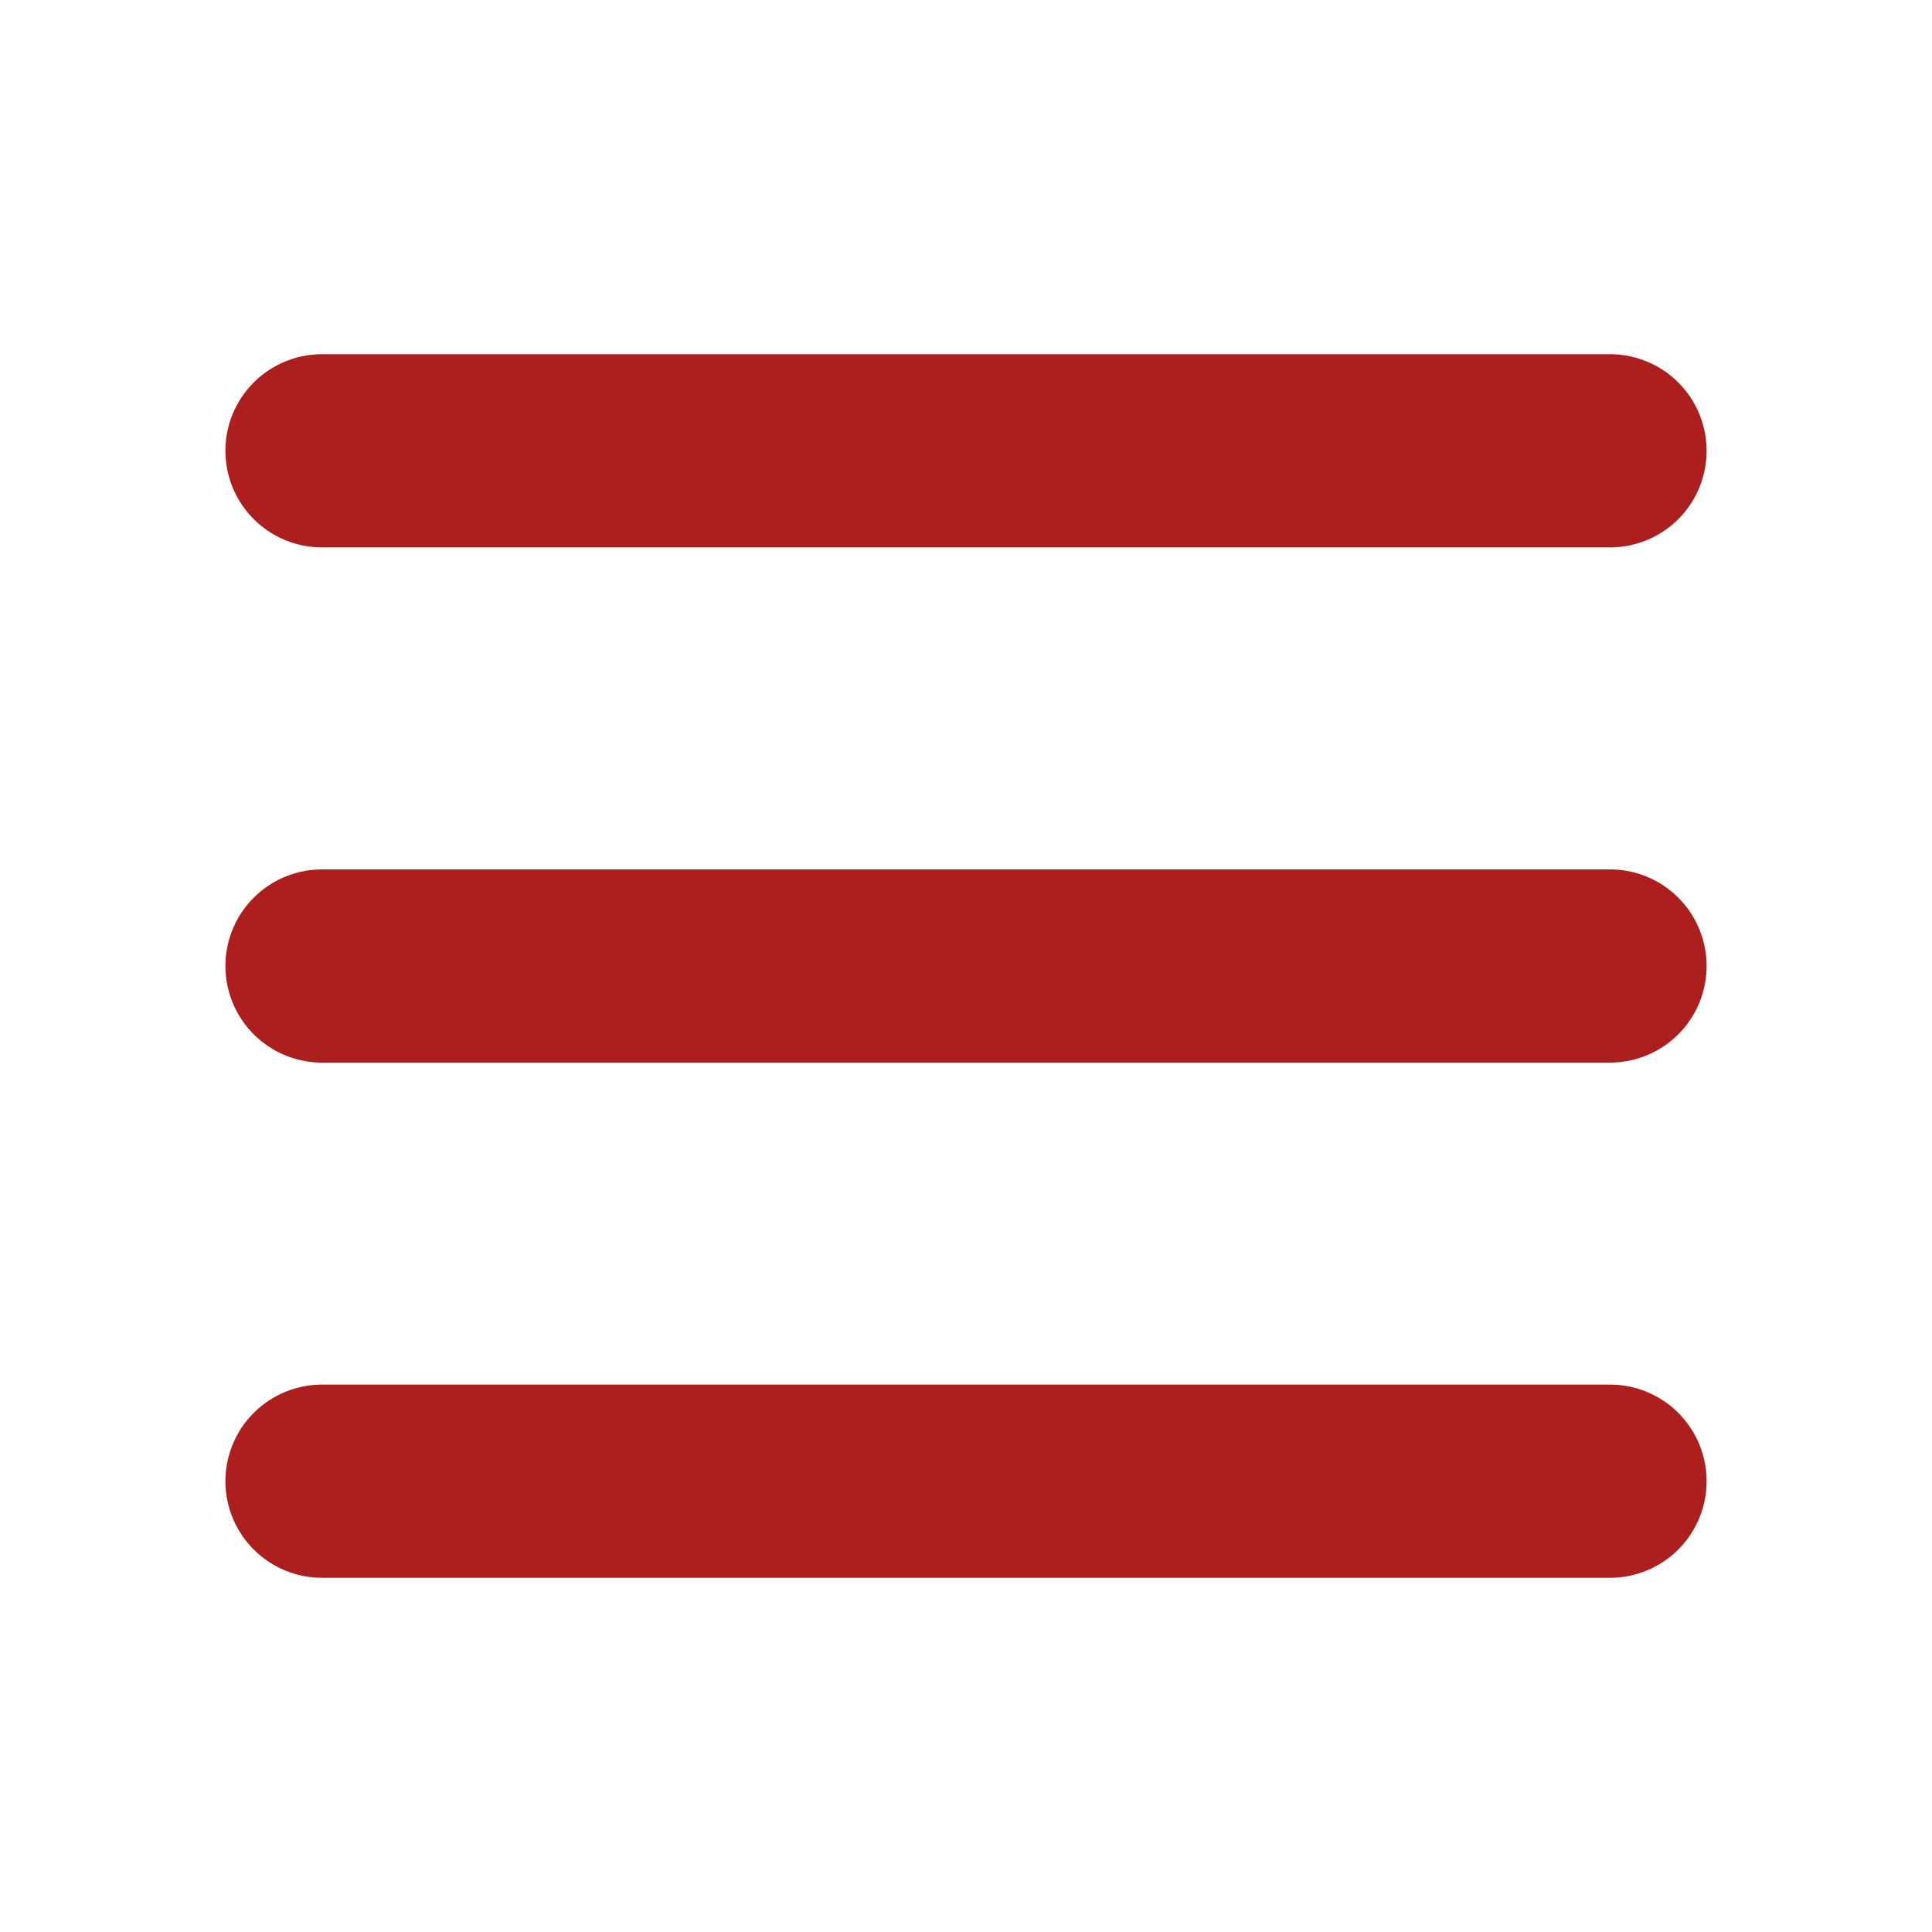
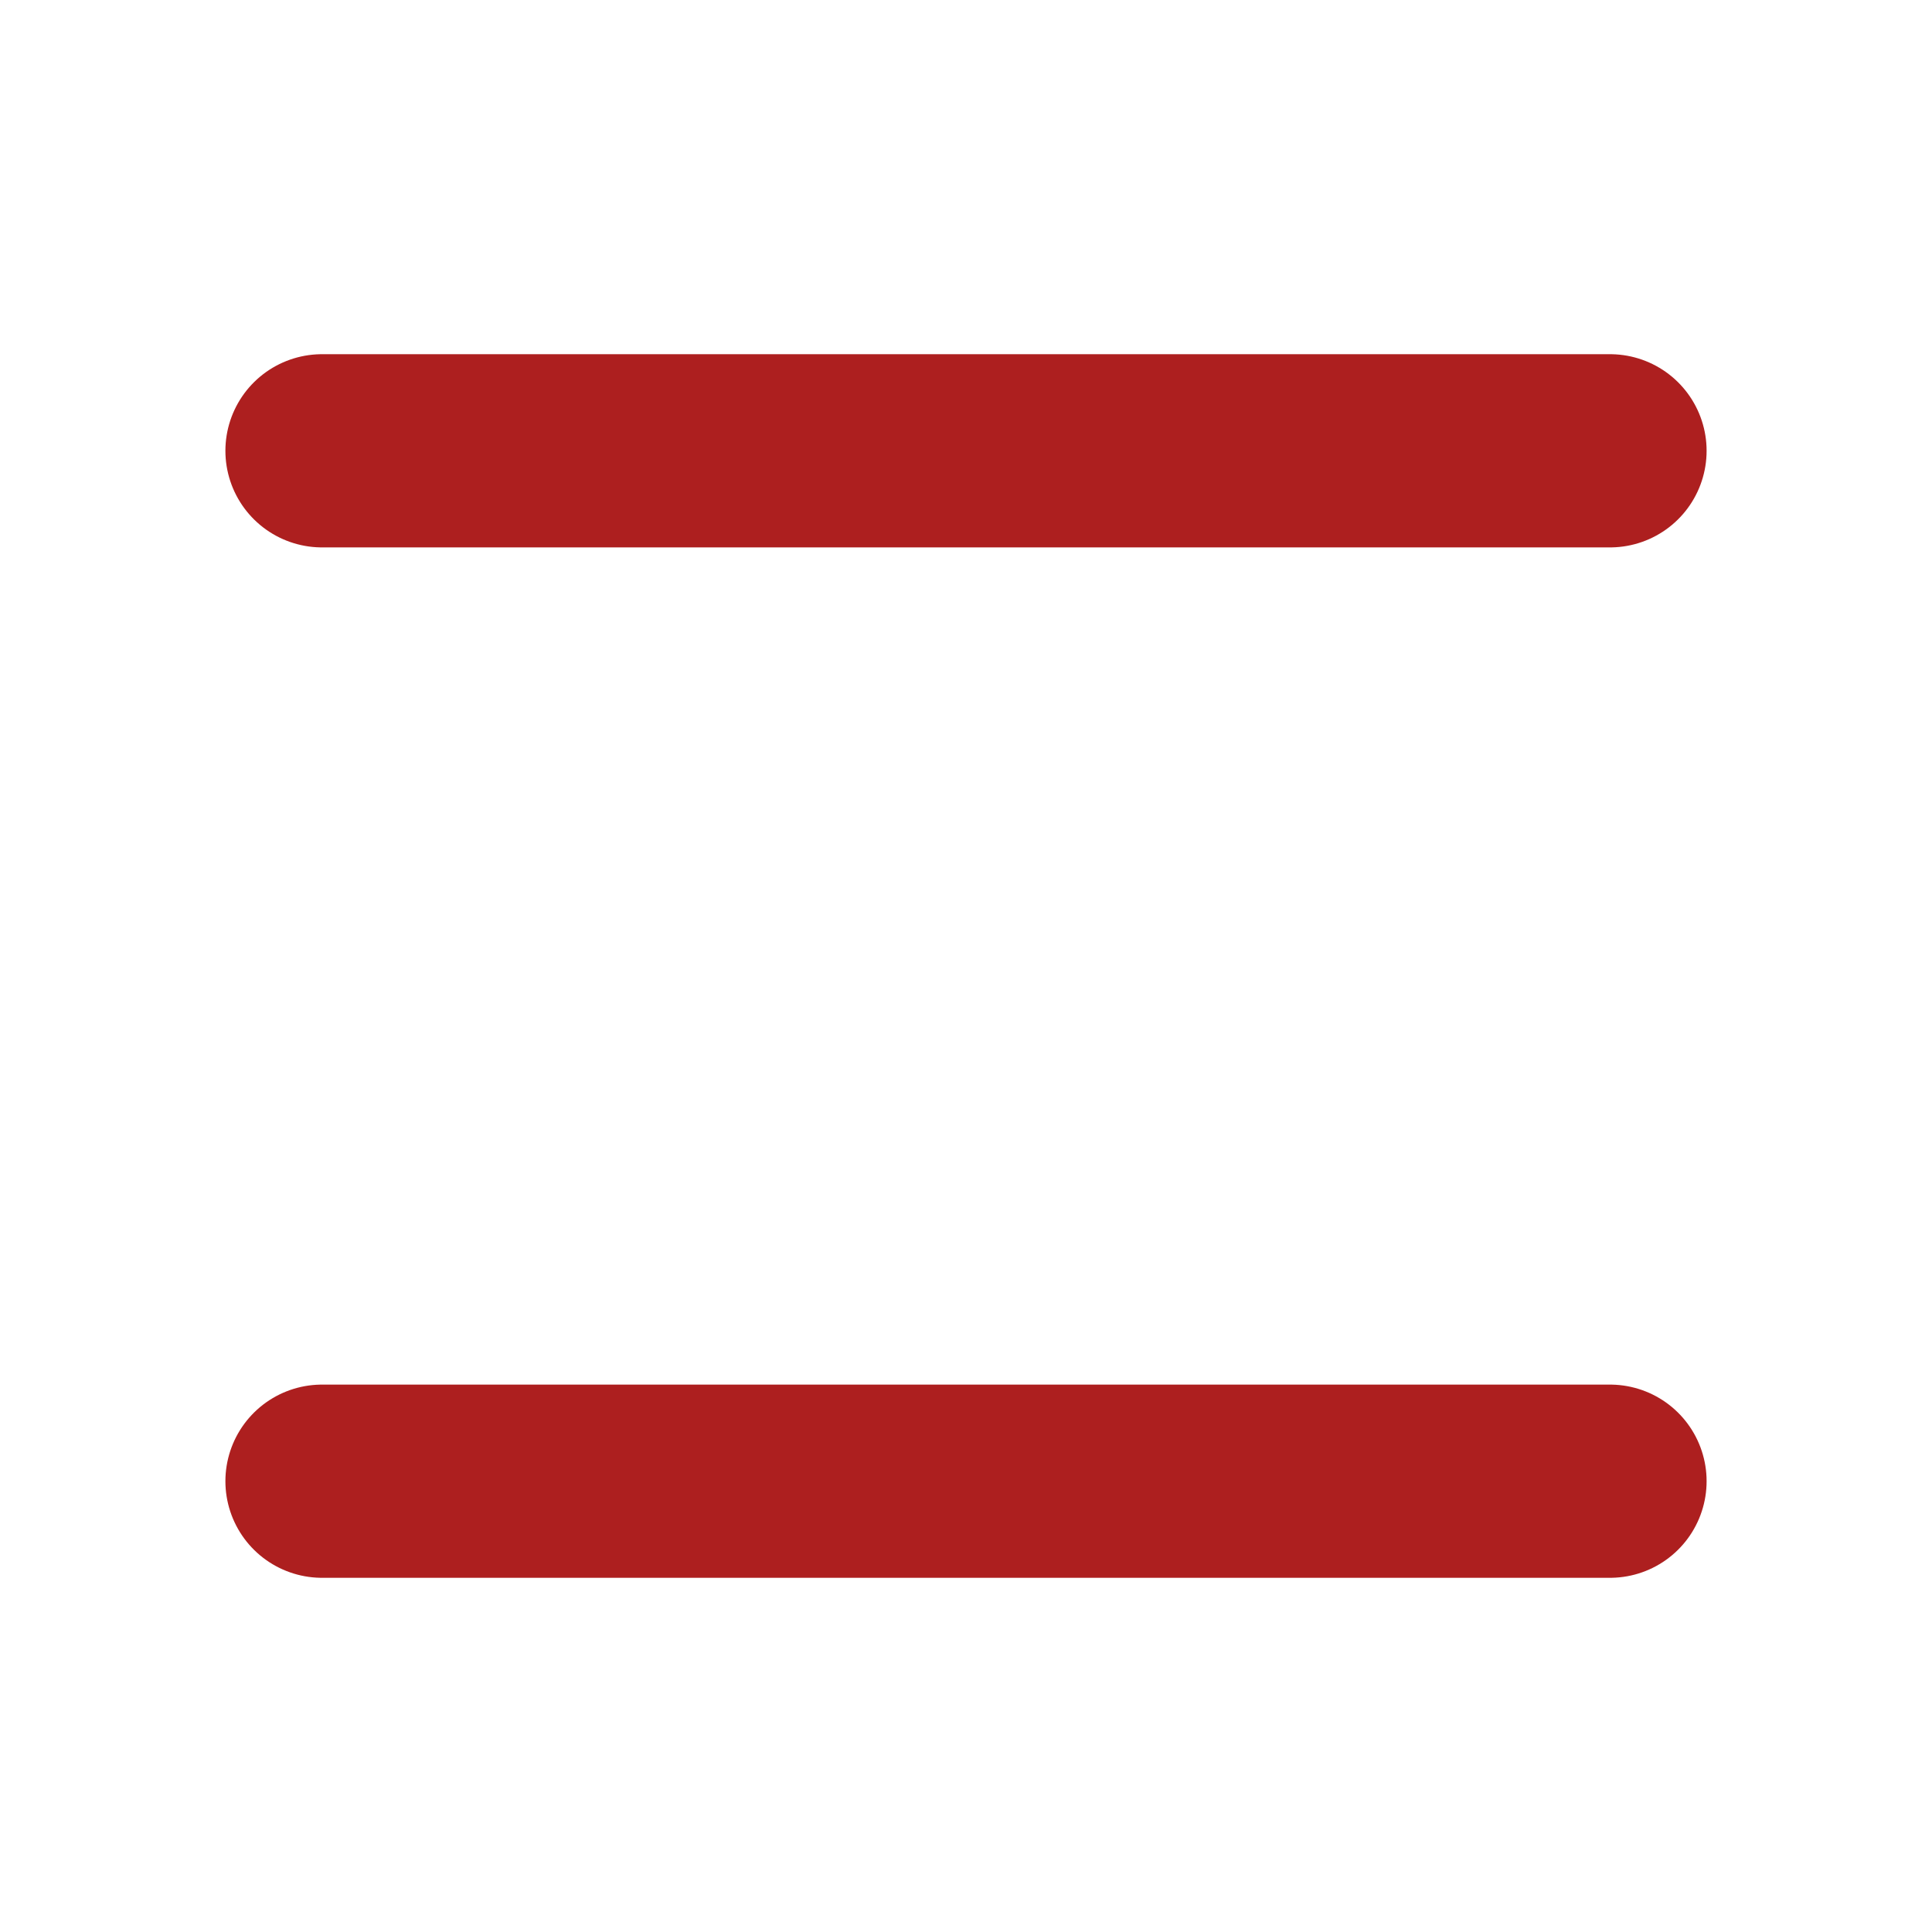
<svg xmlns="http://www.w3.org/2000/svg" id="Camada_1" data-name="Camada 1" viewBox="0 0 30 30">
  <defs>
    <style>
      .cls-1 {
        fill: none;
        stroke: #ad1f1f;
        stroke-linecap: round;
        stroke-miterlimit: 10;
        stroke-width: 3px;
      }
    </style>
  </defs>
-   <line class="cls-1" x1="5" y1="15" x2="25" y2="15" />
  <line class="cls-1" x1="5" y1="7" x2="25" y2="7" />
  <line class="cls-1" x1="5" y1="23" x2="25" y2="23" />
</svg>